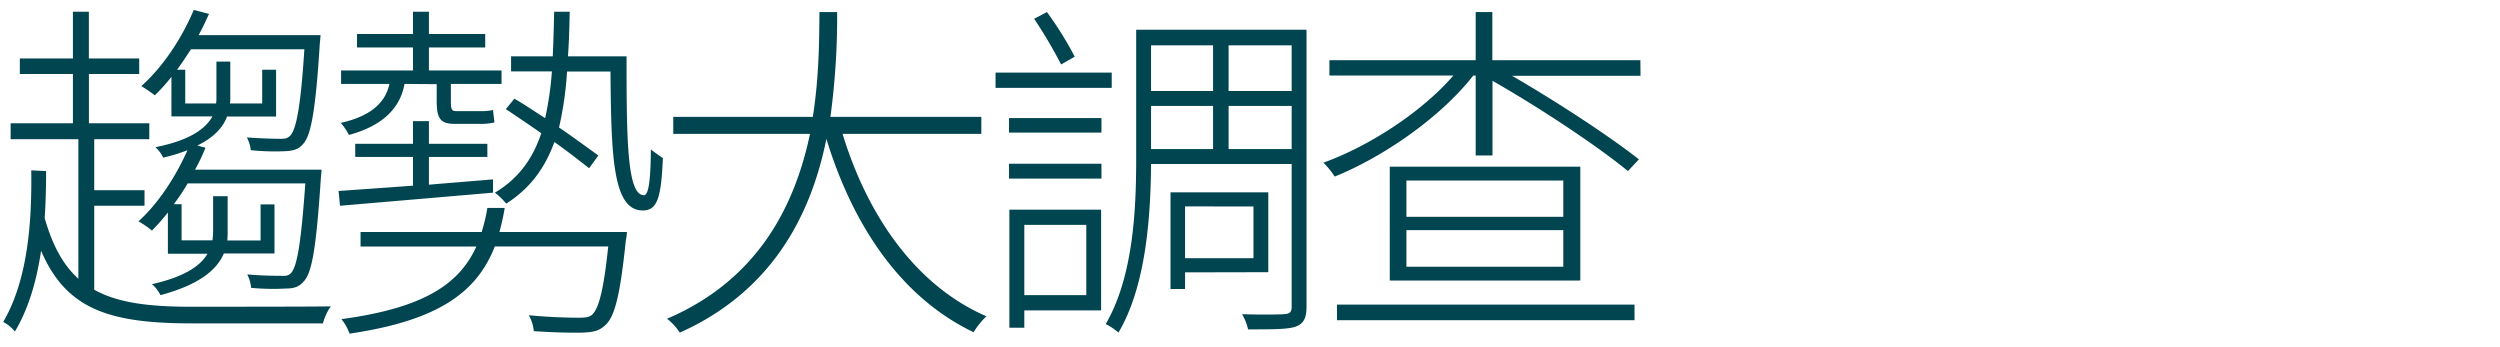
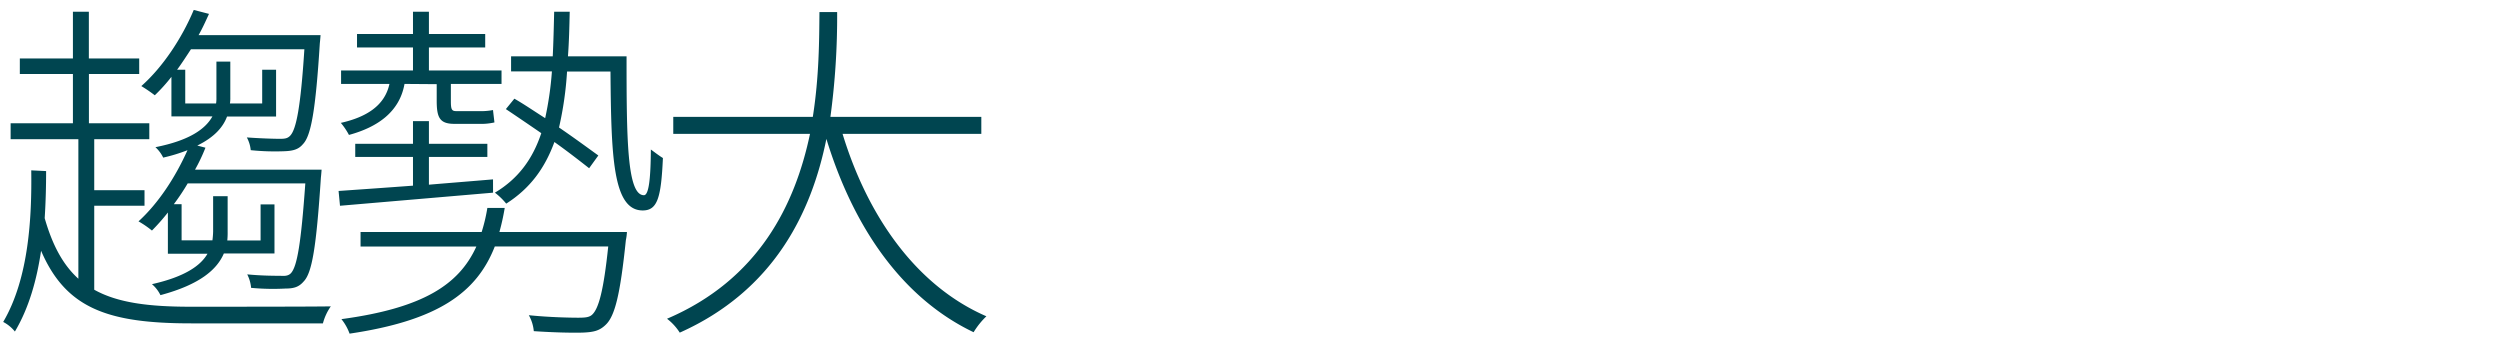
<svg xmlns="http://www.w3.org/2000/svg" id="圖層_1" data-name="圖層 1" viewBox="0 0 720 100">
  <defs>
    <style>.cls-1{fill:#004550;}</style>
  </defs>
  <path class="cls-1" d="M27.14,83.44c6.73,3.77,15.7,4.9,27.84,4.9,3.17,0,35.81,0,40.29-.11A15.5,15.5,0,0,0,93,93.13H55.08c-24,0-36.1-4.28-43.25-20.91-1.22,8.26-3.46,16.42-7.54,23.26A10.66,10.66,0,0,0,.92,92.72C8.37,80.07,9.18,62.32,9,49.06l4.28.21c0,4.18-.1,8.77-.41,13.56,2.25,7.86,5.31,13.47,9.7,17.45V40.09H3.06V35.5H21V21.32H5.71V16.83H21V3.37h4.59V16.83H40.09v4.49H25.61V35.5H43v4.59H27.14V54.78H41.62v4.48H27.14ZM49.37,22.13a48.9,48.9,0,0,1-4.79,5.31,43.46,43.46,0,0,0-3.88-2.65c6.12-5.41,11.63-13.67,15.1-21.93L60.19,4c-.92,2-1.84,4.08-3,6.12H92.32s-.11,1.53-.21,2.34c-1.22,19.49-2.55,26.73-4.89,29.08C86,43,84.46,43.45,82,43.55a68.32,68.32,0,0,1-9.79-.3,9.59,9.59,0,0,0-1.12-3.67c4.18.3,8.06.4,9.49.4s2.24-.1,3-.91c1.74-1.84,3-8.16,4.08-24.89H55c-1.32,2-2.65,4.08-4,5.91h2.35v9.7h8.88a10.22,10.22,0,0,0,.1-1.74V17.75h4v10.3a9.3,9.3,0,0,1-.11,1.74h9.29v-9.7h4V33.56H65.39c-1.12,3-3.57,5.91-8.57,8.36l2.35.62a51.75,51.75,0,0,1-3,6.32H92.62s-.1,1.43-.2,2.24c-1.33,20.2-2.55,27.54-5,30-1.33,1.53-2.75,2-5.2,2a66.72,66.72,0,0,1-9.9-.2,10.6,10.6,0,0,0-1.12-3.88c4.29.41,8.06.41,9.59.41,1.33.1,2.35,0,3.06-.82,1.73-2,2.86-8.56,4.08-25.8H54.06a62.61,62.61,0,0,1-4,6h2.24v10.4h8.88a23.73,23.73,0,0,0,.2-2.55V56.51h4.18v10.2a21.74,21.74,0,0,1-.1,2.55h9.59V58.86h4V73H64.47C62.53,77.52,57.74,81.91,46.21,85a9.77,9.77,0,0,0-2.45-3.16c9.59-2.15,14.08-5.41,16-8.77H48.35V61.2a59.09,59.09,0,0,1-4.59,5.2,28.48,28.48,0,0,0-3.87-2.65C45.6,58.55,50.49,51.1,54,43.25a47.27,47.27,0,0,1-7,2.14,9.86,9.86,0,0,0-2.24-3c10.1-2,14.49-5.4,16.42-8.87H49.37Z" />
  <path class="cls-1" d="M142,55.49,97.92,59.26,97.51,55c5.82-.41,13.26-.92,21.43-1.53V45.19H102.31V41.41h16.63V34.88h4.59v6.53h16.83v3.78H123.53v8c6-.51,12.24-1,18.46-1.53Zm-25.5-31.32c-1.43,8.06-7.76,12.45-16,14.69a19.58,19.58,0,0,0-2.34-3.47c7.24-1.63,12.64-4.89,14-11.22H98.23V20.3h20.71V13.67H102.82V9.79h16.12V3.37h4.59V9.79h16.21v3.88H123.53V20.3h20.91v3.87H129.85V29c0,2.45.2,3,1.53,3h6.53a18.11,18.11,0,0,0,4.08-.31c.1,1,.3,2.55.41,3.57a17.14,17.14,0,0,1-4.39.41h-7.14c-4.28,0-5.1-1.84-5.1-6.73v-4.7Zm64.06,42.64a15.2,15.2,0,0,1-.31,2.35c-1.63,15.71-3.16,22-5.92,24.48-1.73,1.63-3.36,2-6.32,2.14-2.65.1-8.36,0-14.28-.41a11.37,11.37,0,0,0-1.43-4.59c6,.62,12.14.72,14.18.72s3.16-.1,4-.82c1.94-1.73,3.36-7,4.69-19.69H142.5c-5.2,13.27-16.32,21.32-41.82,25.1a14.48,14.48,0,0,0-2.35-4.18C121.79,88.74,132.2,82,137.19,71H103.84V66.81h34.88a48.67,48.67,0,0,0,1.64-6.93h5a65.12,65.12,0,0,1-1.53,6.93Zm-.11-50.59c0,23.56.11,40,5,40,1.53,0,1.94-5.61,2-13.16,1.12.82,2.45,1.84,3.47,2.45-.51,11.33-1.53,15.1-5.81,15.1-8.67,0-9.08-15.71-9.29-40H163.31A98.76,98.76,0,0,1,161,36.72c4.39,3,8.47,6,11.32,8.06l-2.65,3.67c-2.55-2-6.12-4.79-10-7.55-2.76,7.55-7,13.37-13.88,17.75a19.18,19.18,0,0,0-3.26-3.16c6.83-4.08,10.91-9.79,13.36-17.14-3.57-2.45-7-4.79-10.2-6.93l2.45-3c2.85,1.63,5.81,3.67,8.87,5.61a94.82,94.82,0,0,0,1.94-13.47H147.19V16.22h12c.2-4.08.3-8.26.41-12.85h4.48c-.1,4.48-.2,8.77-.51,12.85Z" />
  <path class="cls-1" d="M242.66,38.56c7.35,24.07,21.42,43.86,41.42,52.53a22.55,22.55,0,0,0-3.68,4.59C259.9,85.89,245.83,65.59,238,40c-4.28,21.22-15.1,43.66-42.23,55.8a15.41,15.41,0,0,0-3.67-4C218.59,80.48,229,58.86,233.28,38.56H193.9v-4.9h40.19C235.93,22,235.93,11.22,236,3.47h5.1a215.28,215.28,0,0,1-1.94,30.19h43.46v4.9Z" />
-   <path class="cls-1" d="M320.18,25.3H286.72V20.91h33.46ZM290.6,34h26.62v4.18H290.6Zm0,13.15h26.62v4.29H290.6Zm26.52,42.24H295v5H290.7v-34h26.42ZM295,64.77V85h17.85V64.77ZM305.6,18.56a137.69,137.69,0,0,0-7.76-13.15l3.68-1.94a101.33,101.33,0,0,1,8,12.85Zm70.68,69.78c0,3.36-.91,4.89-3.06,5.71-2.34.81-6.52.81-13.77.81a15.66,15.66,0,0,0-1.73-4.38c5.92.2,10.81.1,12.14,0,1.53-.11,2.14-.51,2.14-2.14V47.23H331.5c-.1,15-1.42,35.09-9.38,48.55a18.07,18.07,0,0,0-3.67-2.45c7.95-13.67,8.77-33,8.77-47.63V8.57h49.06ZM331.5,13.06V26.21h17.86V13.06Zm0,29.88h17.86V30.5H331.5Zm9.8,35.5v4.8h-4.19V55.39h28.16v23Zm0-19V74.36H361V59.47ZM372,13.06H353.84V26.21H372Zm0,29.88V30.5H353.84V42.94Z" />
-   <path class="cls-1" d="M472.47,21.83h-37C448.5,29.38,463.6,39.27,472,45.9l-3.16,3.37c-8.47-7-25.09-18.06-39-26V44.78H425v-23h-.72c-9.48,12.14-26,23.46-39.88,29.07a24.14,24.14,0,0,0-3.26-4c13.05-4.69,28.25-14.48,37.43-25.09h-35.7V17.34H425V3.47h4.79V17.34h42.64ZM385.05,87.72h85.69v4.49H385.05ZM455.13,48V80.79H400.25V48Zm-4.9,4H405.05V62.43h45.18Zm0,14.28H405.05V76.81h45.18Z" />
</svg>